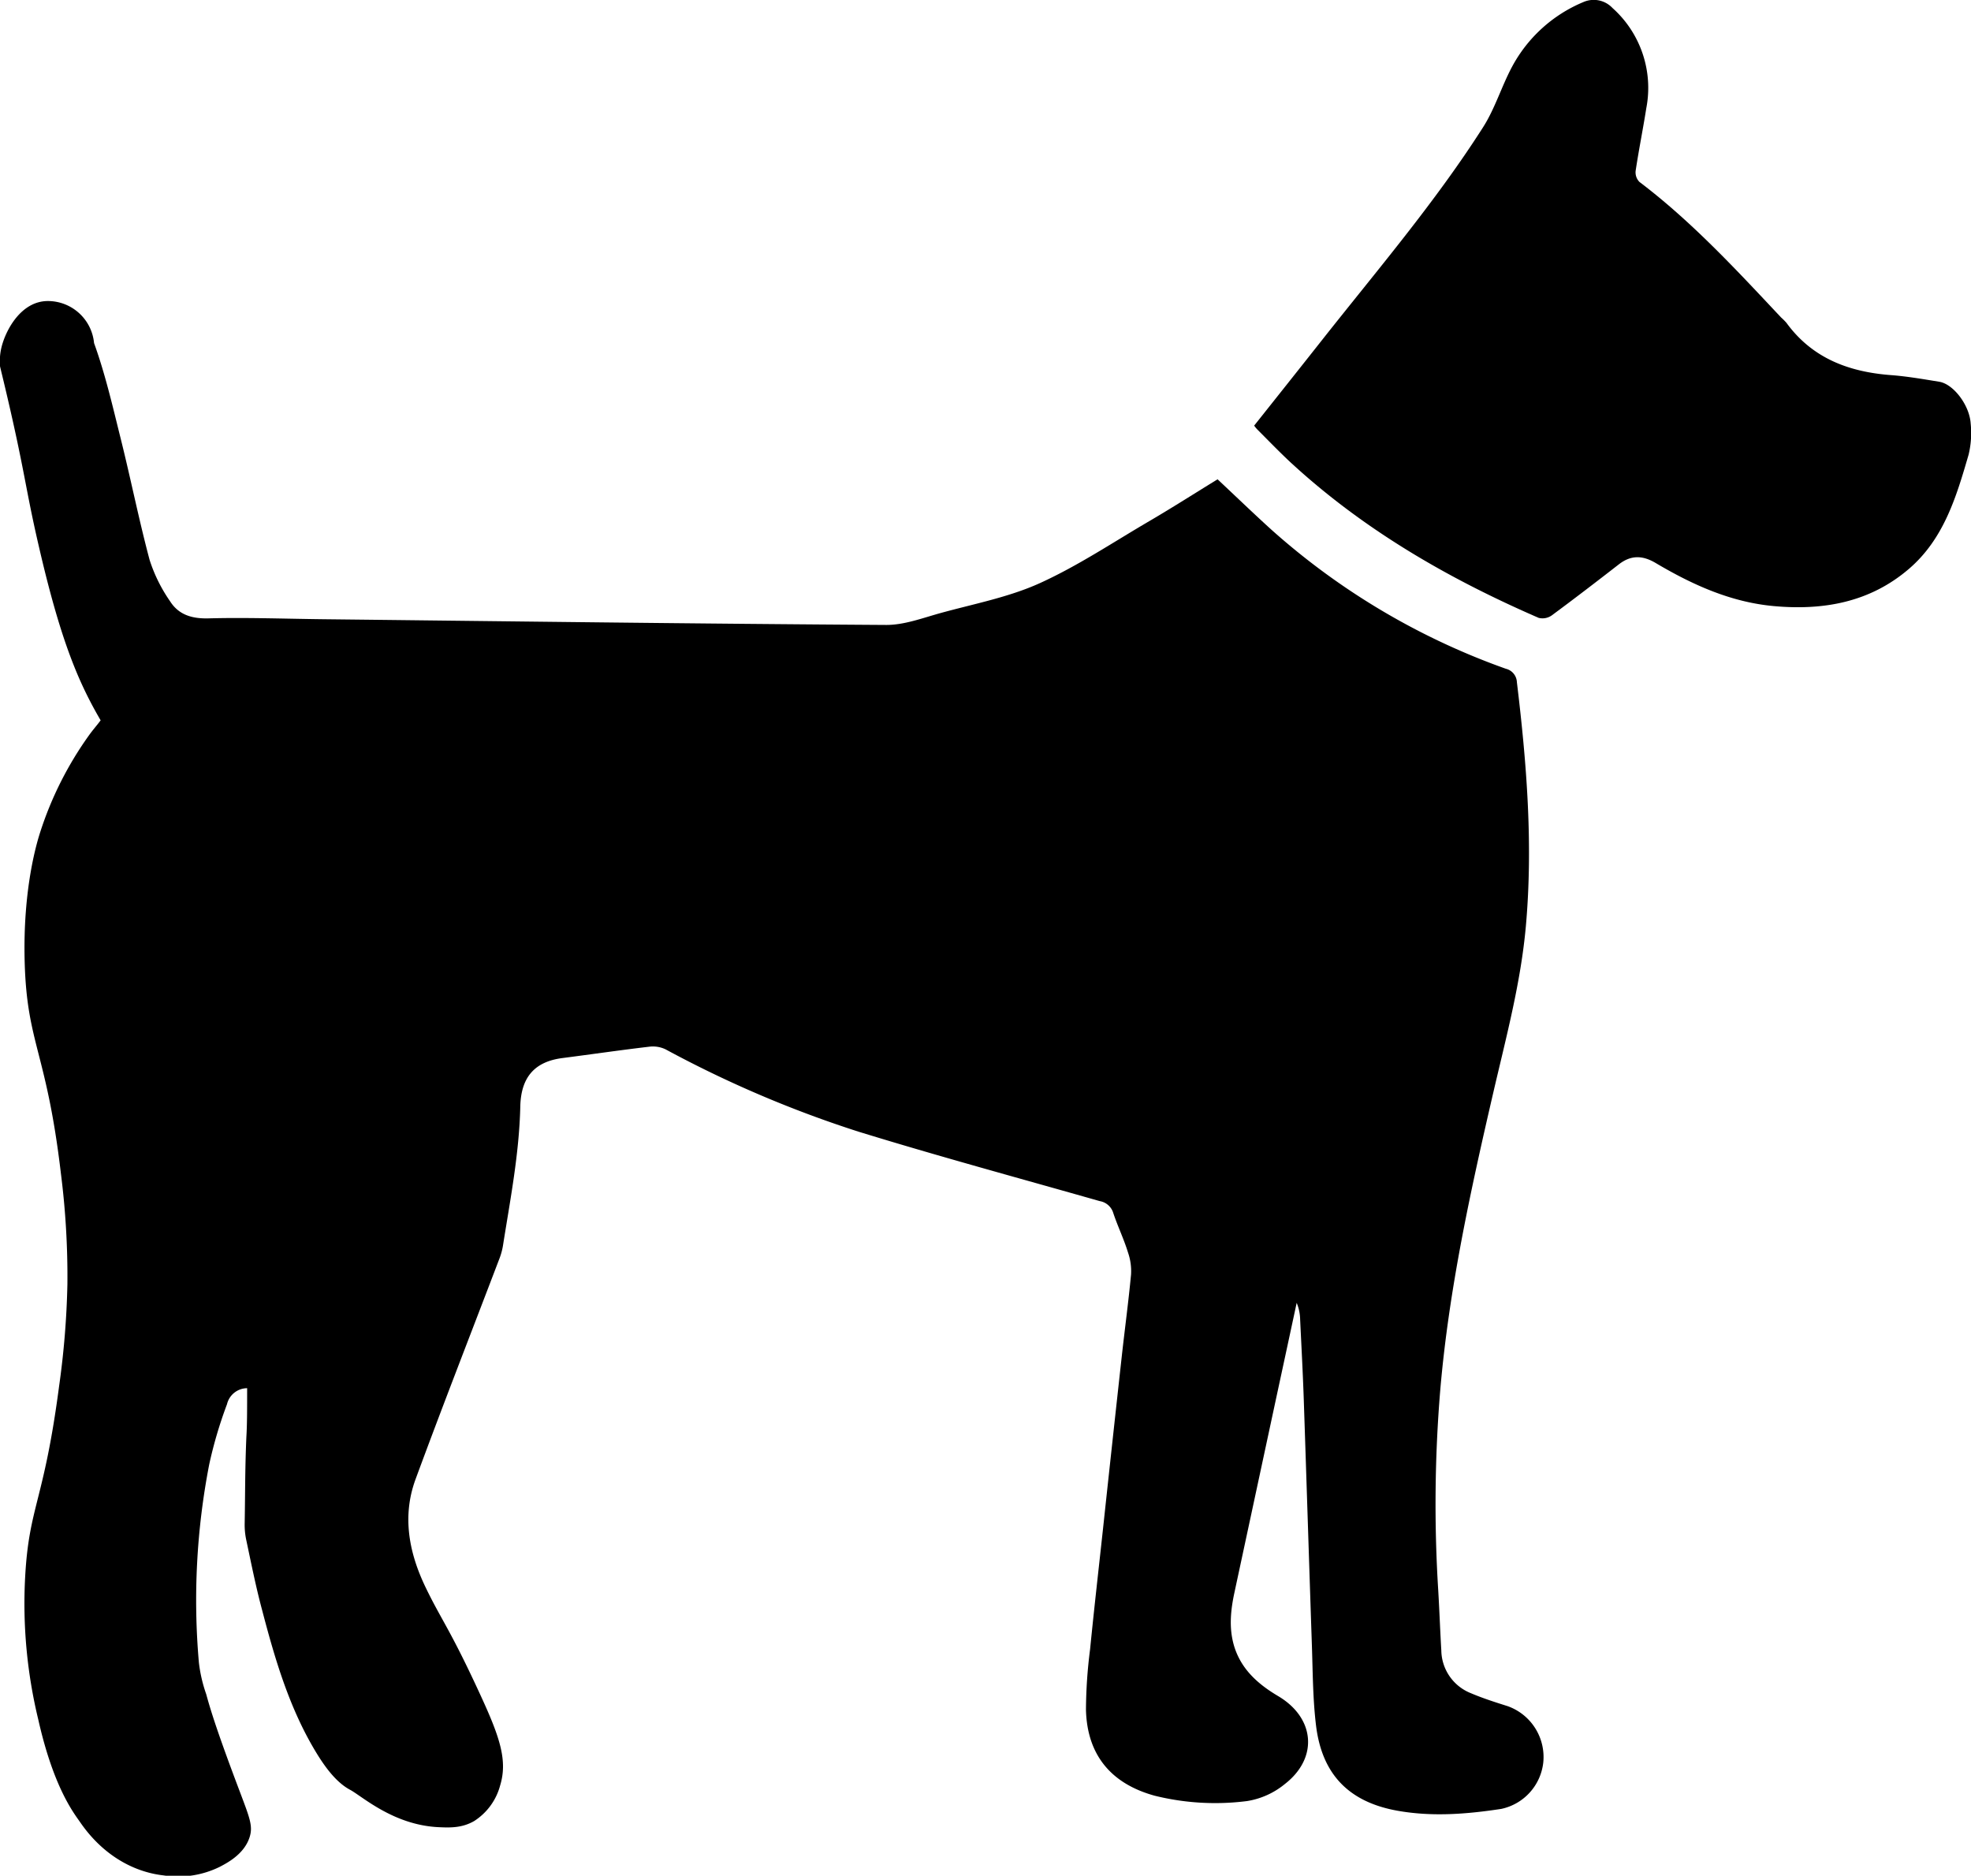
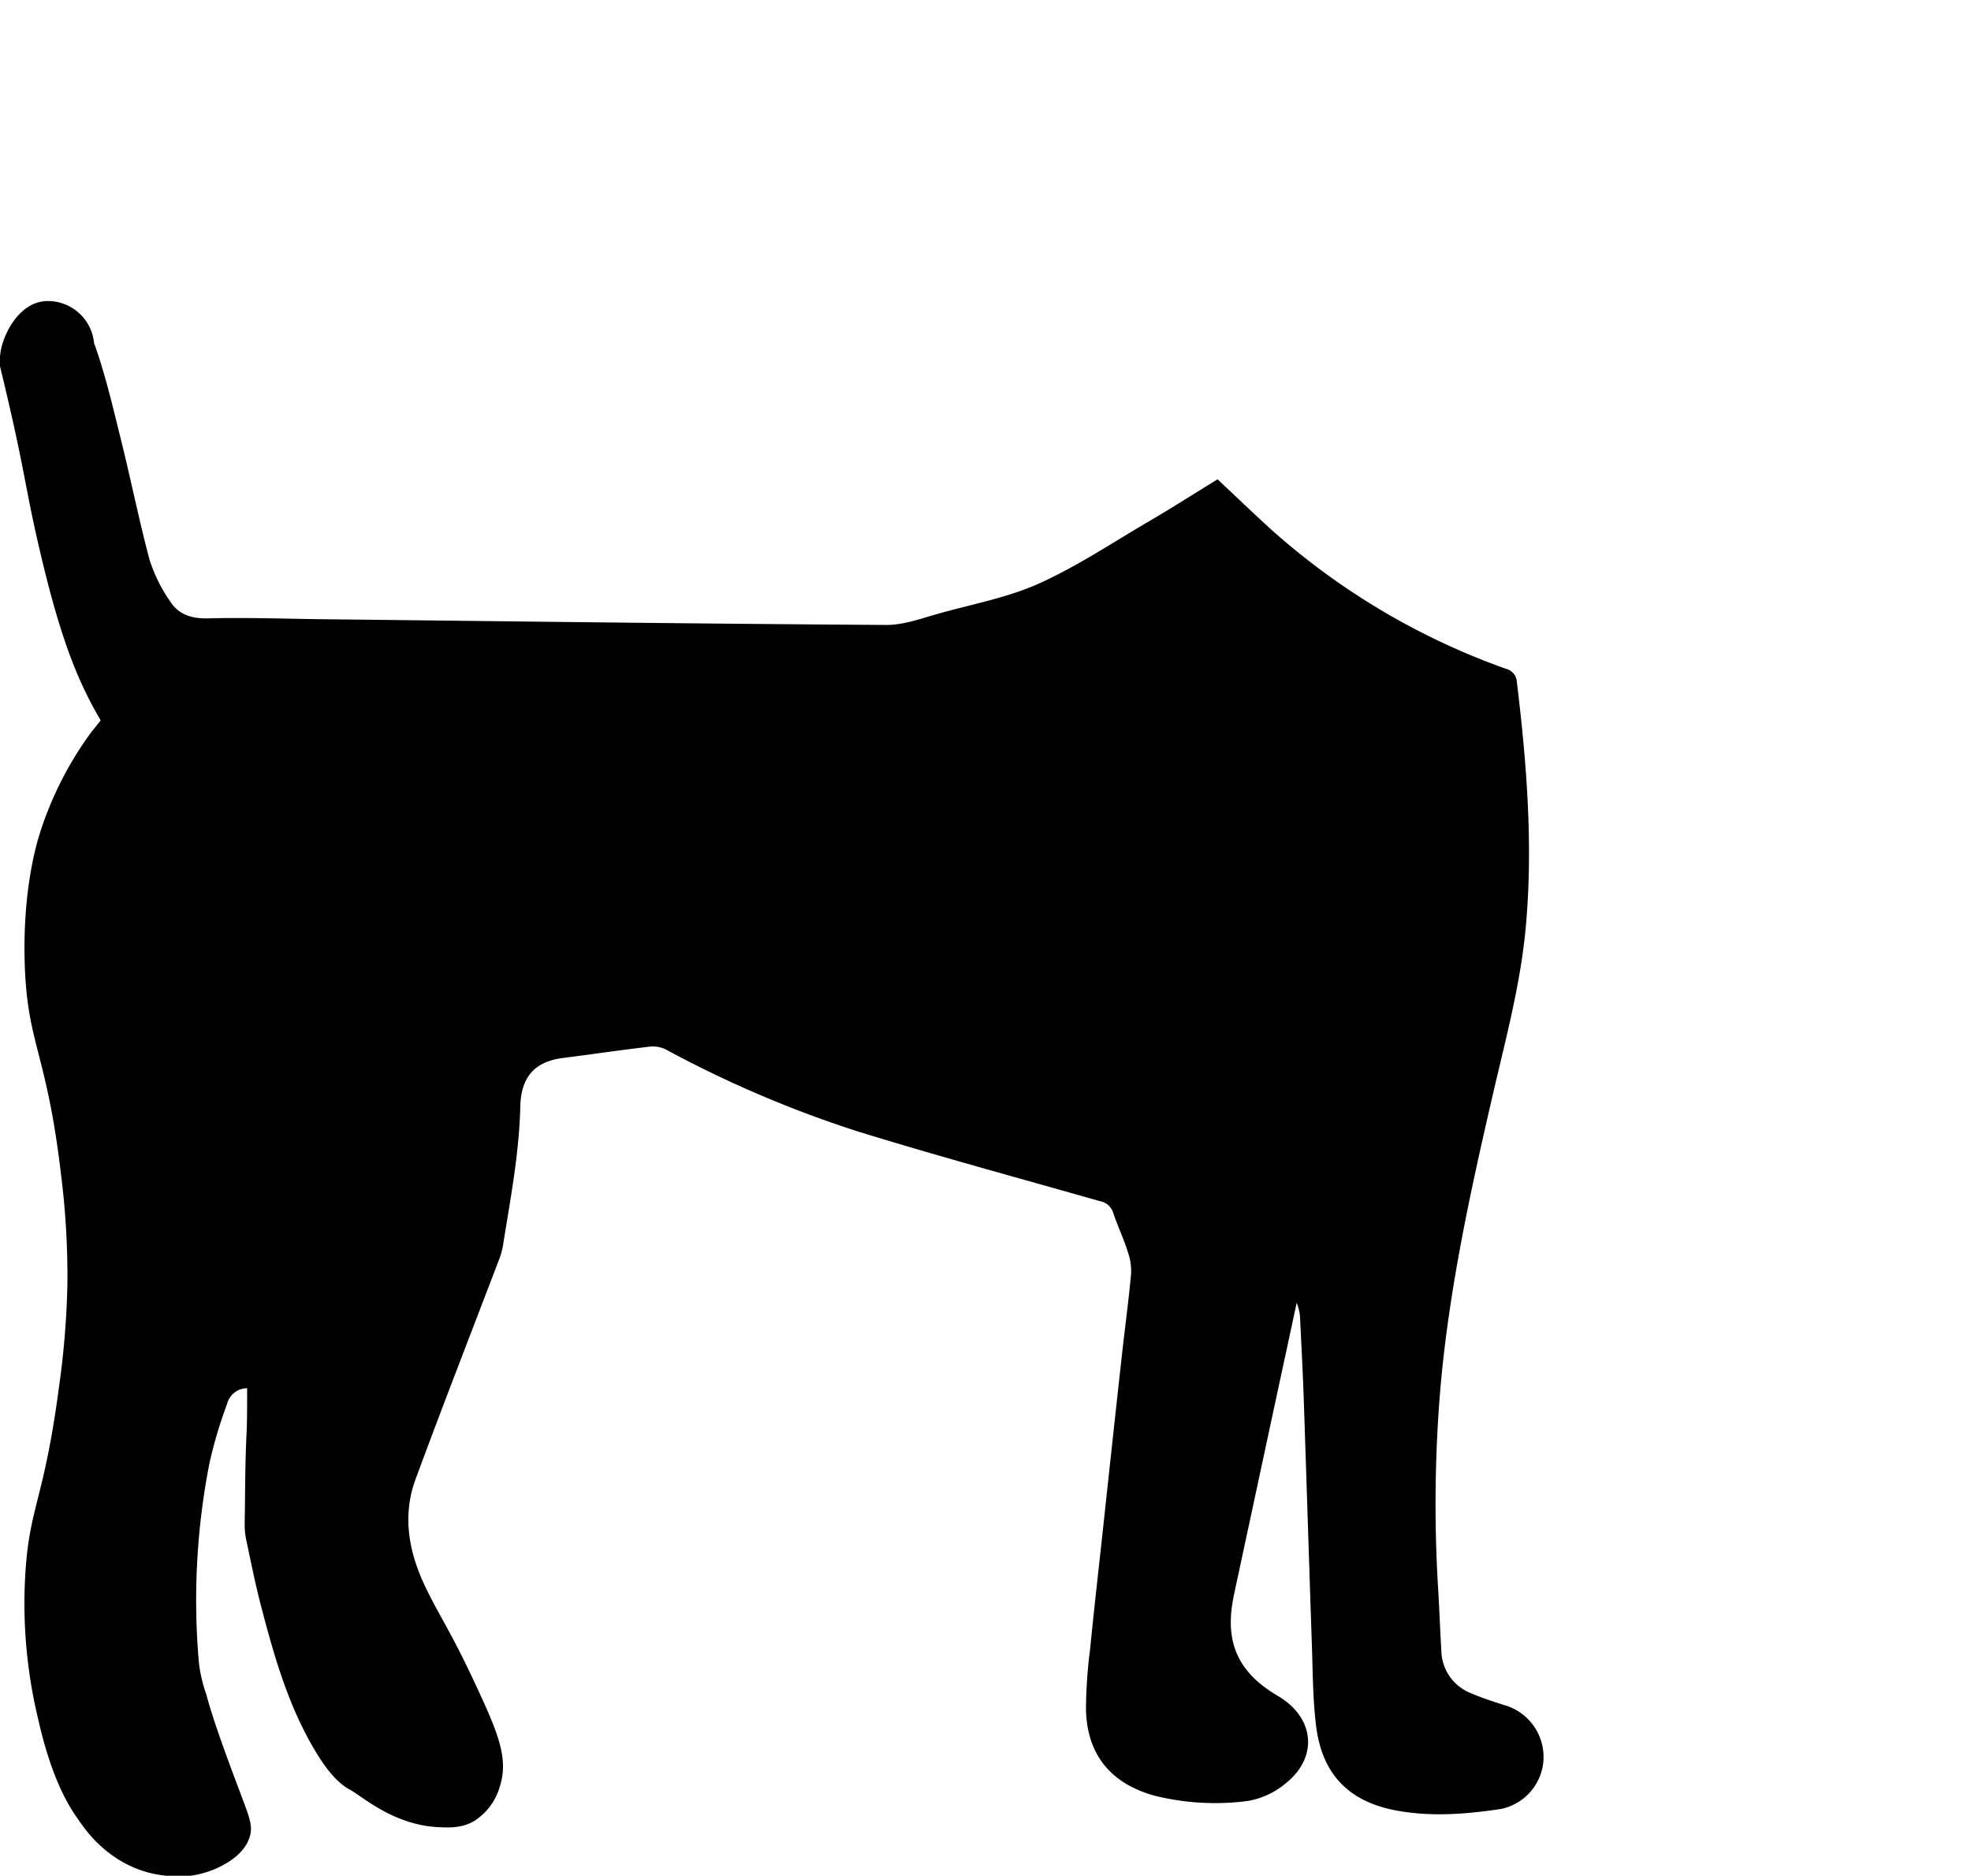
<svg xmlns="http://www.w3.org/2000/svg" id="Layer_1" data-name="Layer 1" viewBox="0 0 369.02 351.11">
  <title>1</title>
-   <path d="M-7913.29-5255c4.26-5.36,8.51-10.7,12.74-16.06,10.31-13.06,21.14-25.73,30.11-39.78,2.23-3.49,3.45-7.61,5.41-11.29a26.82,26.82,0,0,1,13.37-12.15,4.82,4.82,0,0,1,5.46,1.11,20.05,20.05,0,0,1,6.33,18.74c-0.62,3.93-1.41,7.83-2,11.76a2.55,2.55,0,0,0,.71,2.05c9.82,7.44,18.13,16.44,26.52,25.37a11.53,11.53,0,0,1,1,1c4.85,6.66,11.72,9.21,19.63,9.8,3,0.23,6,.75,9,1.24,2.63,0.43,5.65,4.36,5.87,7.82a17.31,17.31,0,0,1-.39,5.83c-2.29,7.87-4.63,15.78-11.2,21.4-7.32,6.26-16,7.78-25.28,6.94-8.07-.74-15.24-4-22.1-8.06-2.45-1.45-4.62-1.52-6.89.24-4.16,3.23-8.34,6.44-12.58,9.57a3,3,0,0,1-2.43.46c-17-7.38-32.84-16.53-46.52-29.16-2.14-2-4.14-4.08-6.2-6.14A6.76,6.76,0,0,1-7913.29-5255Z" transform="translate(8148.1 5334.67)" />
  <path d="M-7865.82-5015.3c-2.31-.73-4.64-1.47-6.87-2.42a8.75,8.75,0,0,1-5.56-8c-0.22-3.71-.35-7.43-0.57-11.14a259.14,259.14,0,0,1,.38-37.72c1.62-18.77,5.65-37.13,9.89-55.44,2.41-10.4,5.2-20.73,6.14-31.41,1.35-15.25.14-30.41-1.69-45.54a2.7,2.7,0,0,0-2.07-2.52,132.37,132.37,0,0,1-43.86-26c-3.4-3.08-6.7-6.27-10.11-9.46-4.19,2.57-8.29,5.19-12.48,7.65-6.87,4-13.56,8.5-20.78,11.78-5.84,2.65-12.35,3.88-18.59,5.6-3.37.93-6.82,2.25-10.23,2.23-35.12-.22-70.23-0.68-105.35-1.07-7.17-.08-14.35-0.35-21.51-0.16-3.11.08-5.57-.68-7.17-3.19a29.08,29.08,0,0,1-3.84-7.75c-2-7.49-3.52-15.12-5.4-22.66-1.5-6-2.89-12.1-5-17.93v0a8.69,8.69,0,0,0-8.65-7.87c-5,0-7.9,5.42-8.69,8.69a11.24,11.24,0,0,0-.26,3.56c0.16,0.67.4,1.67,0.69,2.87,4,16.76,4,19.79,6.62,31,3.89,16.82,7.1,24.52,10.83,31.16l0.69,1.21c-0.75,1-1.5,1.84-2.16,2.77a65.56,65.56,0,0,0-9.17,18.21c-0.64,2-3.26,10.63-2.89,24.25,0.42,15.35,4.08,16.71,6.78,39.57a152.9,152.9,0,0,1,1.22,20.71,159.47,159.47,0,0,1-1.56,19.15c-2.85,21.67-5.63,22.41-6.35,35.67a92.24,92.24,0,0,0,2.46,26.72c2.89,12.86,6.74,17.6,7.85,19.22,4,5.82,9.61,9.26,15.62,9.94a17.65,17.65,0,0,0,10.49-1.6c1.46-.76,4.59-2.4,5.6-5.55,0.67-2.09,0-3.66-1.83-8.53-4.08-10.77-5.45-15.14-6.29-18.24a27.28,27.28,0,0,1-1.37-5.9,133.29,133.29,0,0,1,1.94-37.16,81.12,81.12,0,0,1,3.32-11.22,3.9,3.9,0,0,1,3.77-3c0,3.78,0,6.89-.14,9.06-0.27,6.33-.21,10-0.32,16.28a13.45,13.45,0,0,0,.28,3c0.94,4.43,1.82,8.87,3,13.25,2.45,9.36,5.19,18.66,10.35,27,1.57,2.52,3.59,5.24,6.1,6.58,2.28,1.22,8.13,6.61,16.59,7,2.12,0.1,4.36.17,6.65-1.15a11.38,11.38,0,0,0,4.87-6.7c1.37-4.52,0-8.8-3.41-16.25-5.91-12.91-7.55-14.56-10.55-20.78-3.12-6.46-4.44-13.31-1.89-20.24,5.07-13.76,10.41-27.41,15.63-41.11a12.78,12.78,0,0,0,.72-2.52c1.37-8.68,3.06-17.3,3.26-26.14,0.13-5.65,2.83-8.43,7.91-9.08,5.43-.7,10.85-1.49,16.29-2.13a5.52,5.52,0,0,1,3,.5,211.66,211.66,0,0,0,36.12,15.41c15,4.62,30.1,8.71,45.17,13a3.19,3.19,0,0,1,2.53,2.22c0.83,2.5,2,4.9,2.76,7.4a10.6,10.6,0,0,1,.57,4.12c-0.49,5.18-1.19,10.34-1.76,15.52q-1.78,16.13-3.51,32.27c-0.81,7.46-1.66,14.91-2.4,22.37a91.68,91.68,0,0,0-.77,11.31c0.21,8.44,4.68,13.84,12.86,16.09a47.09,47.09,0,0,0,17.32,1,14.8,14.8,0,0,0,7.06-3.19c6.31-4.9,5.62-12.38-1.25-16.45-3.75-2.22-6.92-5-8.25-9.36-1-3.34-.66-6.7.05-10q4-18.63,8-37.26,1.83-8.48,3.66-17a8.67,8.67,0,0,1,.65,3.17c0.24,5,.51,10,0.68,15,0.52,15.34,1,30.69,1.52,46,0.17,5,.17,10,0.78,15,1.14,9.21,6.26,14.31,15.29,15.91,6.49,1.15,12.95.63,19.38-.35a10,10,0,0,0,7.87-8.69A10.11,10.11,0,0,0-7865.82-5015.3Z" transform="translate(8148.1 5334.67)" />
</svg>